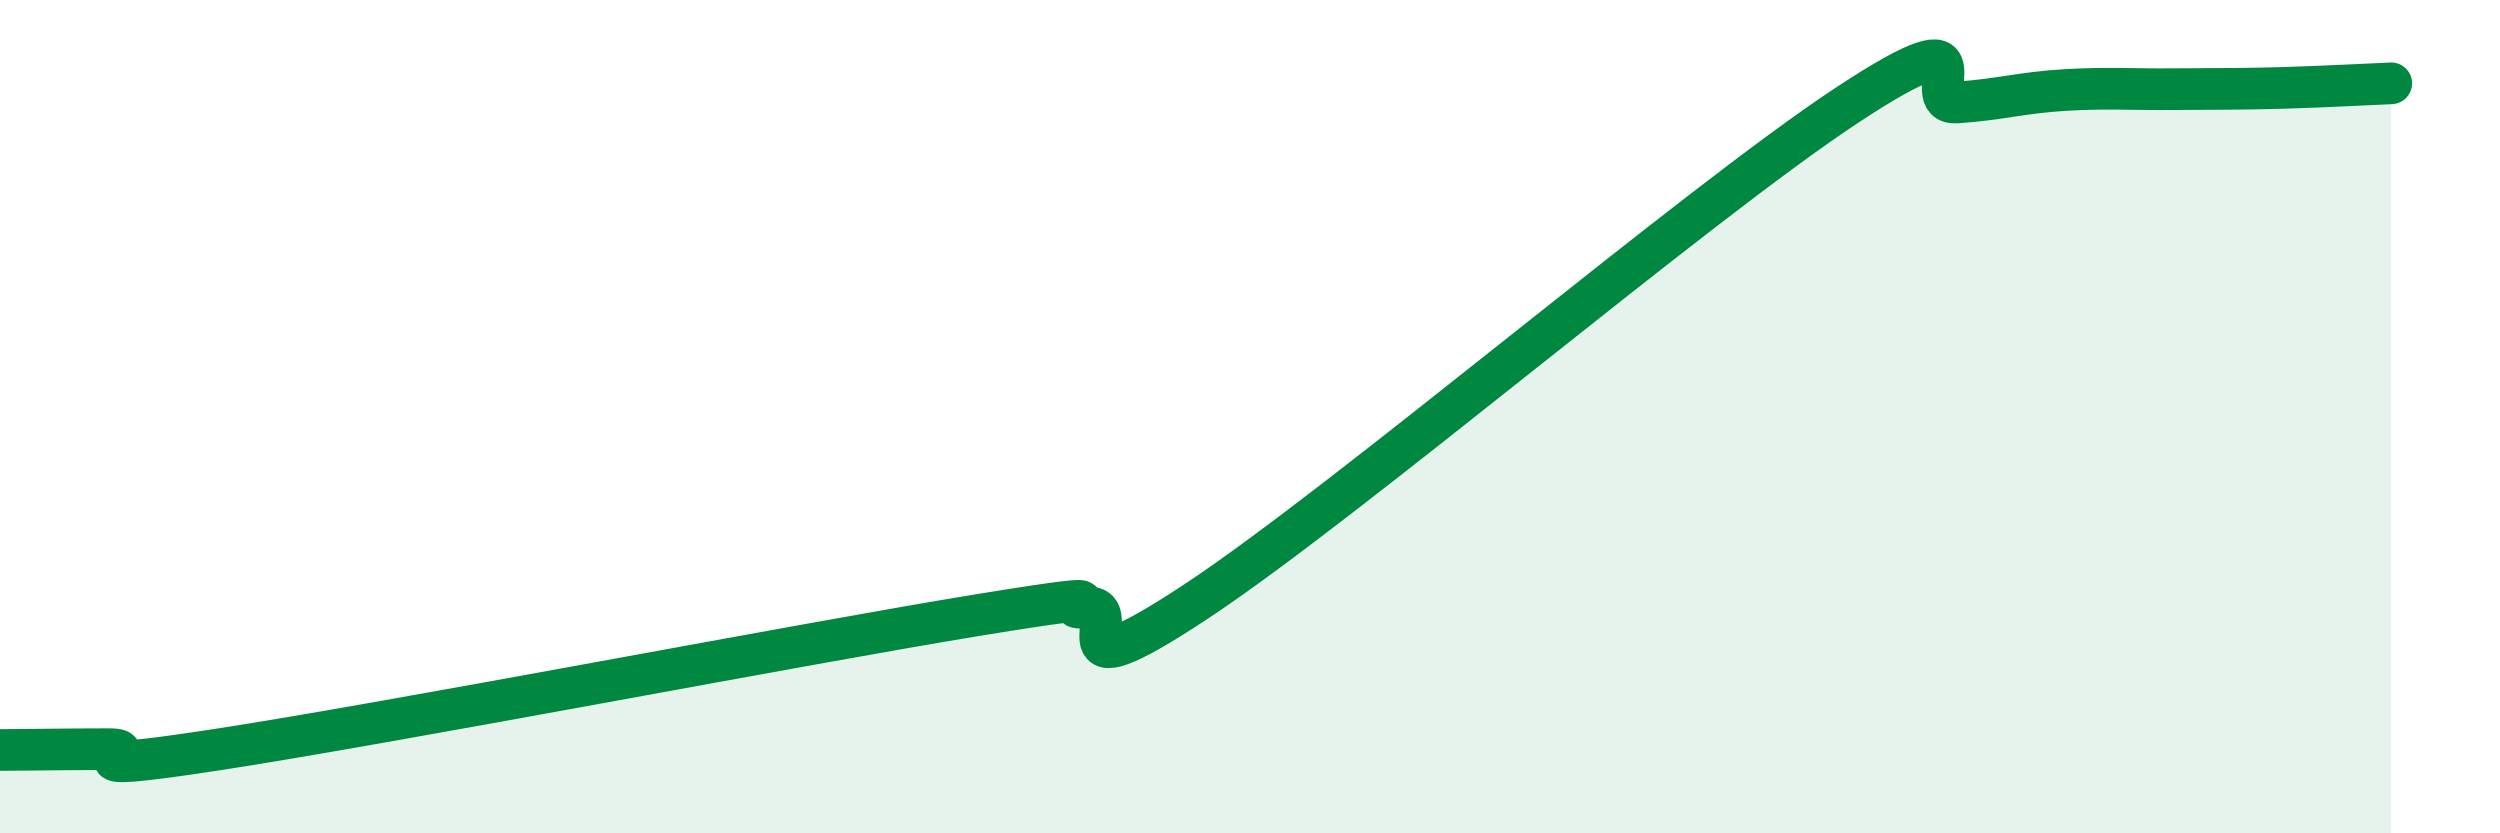
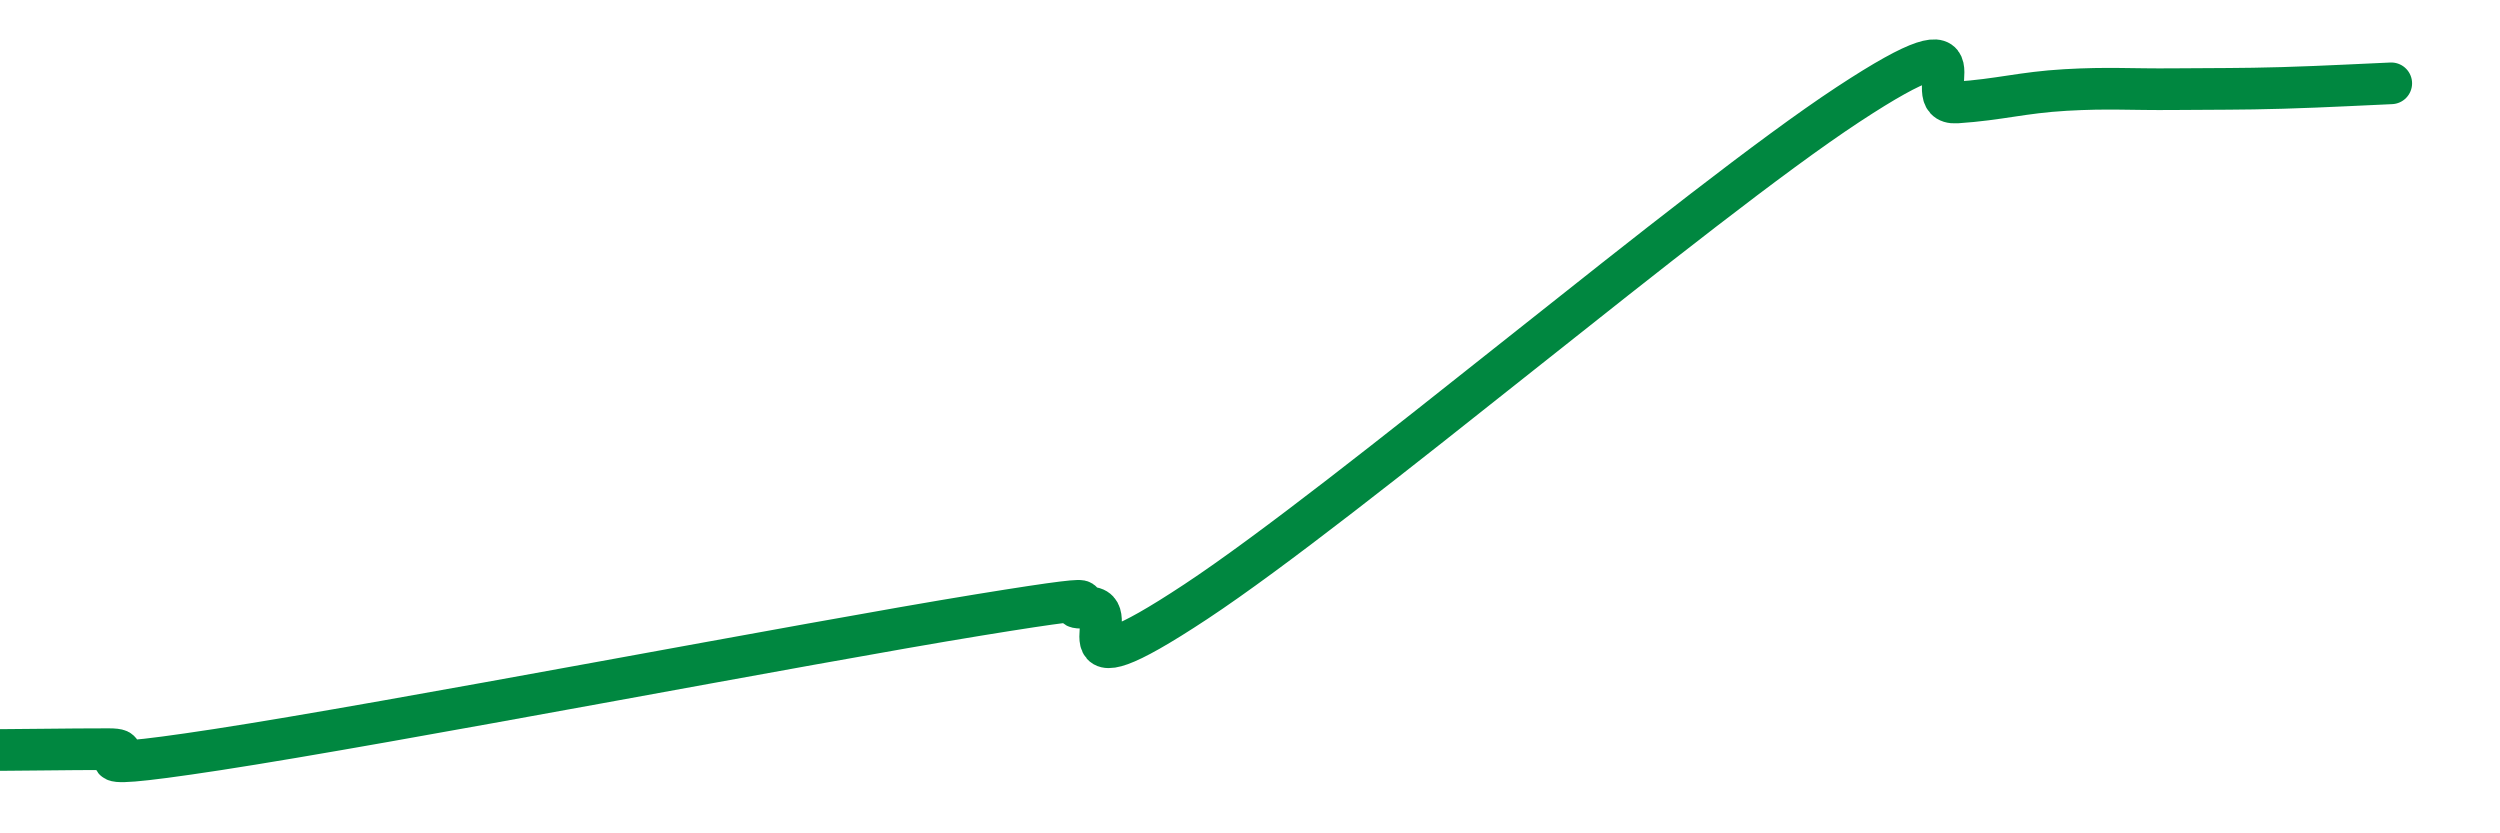
<svg xmlns="http://www.w3.org/2000/svg" width="60" height="20" viewBox="0 0 60 20">
-   <path d="M 0,18 C 0.52,18 1.57,17.98 2.61,17.98 C 3.65,17.98 1.05,18.63 5.22,17.99 C 9.39,17.35 19.31,15.44 23.48,14.76 C 27.65,14.08 25.05,14.64 26.09,14.58 C 27.13,14.52 25.05,16.85 28.7,14.44 C 32.35,12.03 40.7,4.91 44.35,2.51 C 48,0.11 45.92,2.53 46.96,2.46 C 48,2.39 48.53,2.22 49.57,2.16 C 50.61,2.1 51.13,2.15 52.17,2.14 C 53.21,2.13 53.74,2.14 54.78,2.11 C 55.82,2.08 56.87,2.02 57.39,2L57.39 20L0 20Z" fill="#008740" opacity="0.1" stroke-linecap="round" stroke-linejoin="round" />
  <path d="M 0,18 C 0.52,18 1.57,17.98 2.61,17.98 C 3.65,17.98 1.05,18.63 5.22,17.99 C 9.39,17.35 19.31,15.44 23.48,14.76 C 27.65,14.08 25.05,14.64 26.09,14.58 C 27.13,14.52 25.05,16.85 28.7,14.44 C 32.35,12.03 40.7,4.91 44.35,2.51 C 48,0.11 45.92,2.53 46.96,2.46 C 48,2.39 48.53,2.22 49.57,2.16 C 50.61,2.1 51.13,2.15 52.17,2.14 C 53.21,2.13 53.74,2.14 54.78,2.11 C 55.82,2.08 56.87,2.02 57.39,2" stroke="#008740" stroke-width="1" fill="none" stroke-linecap="round" stroke-linejoin="round" />
</svg>